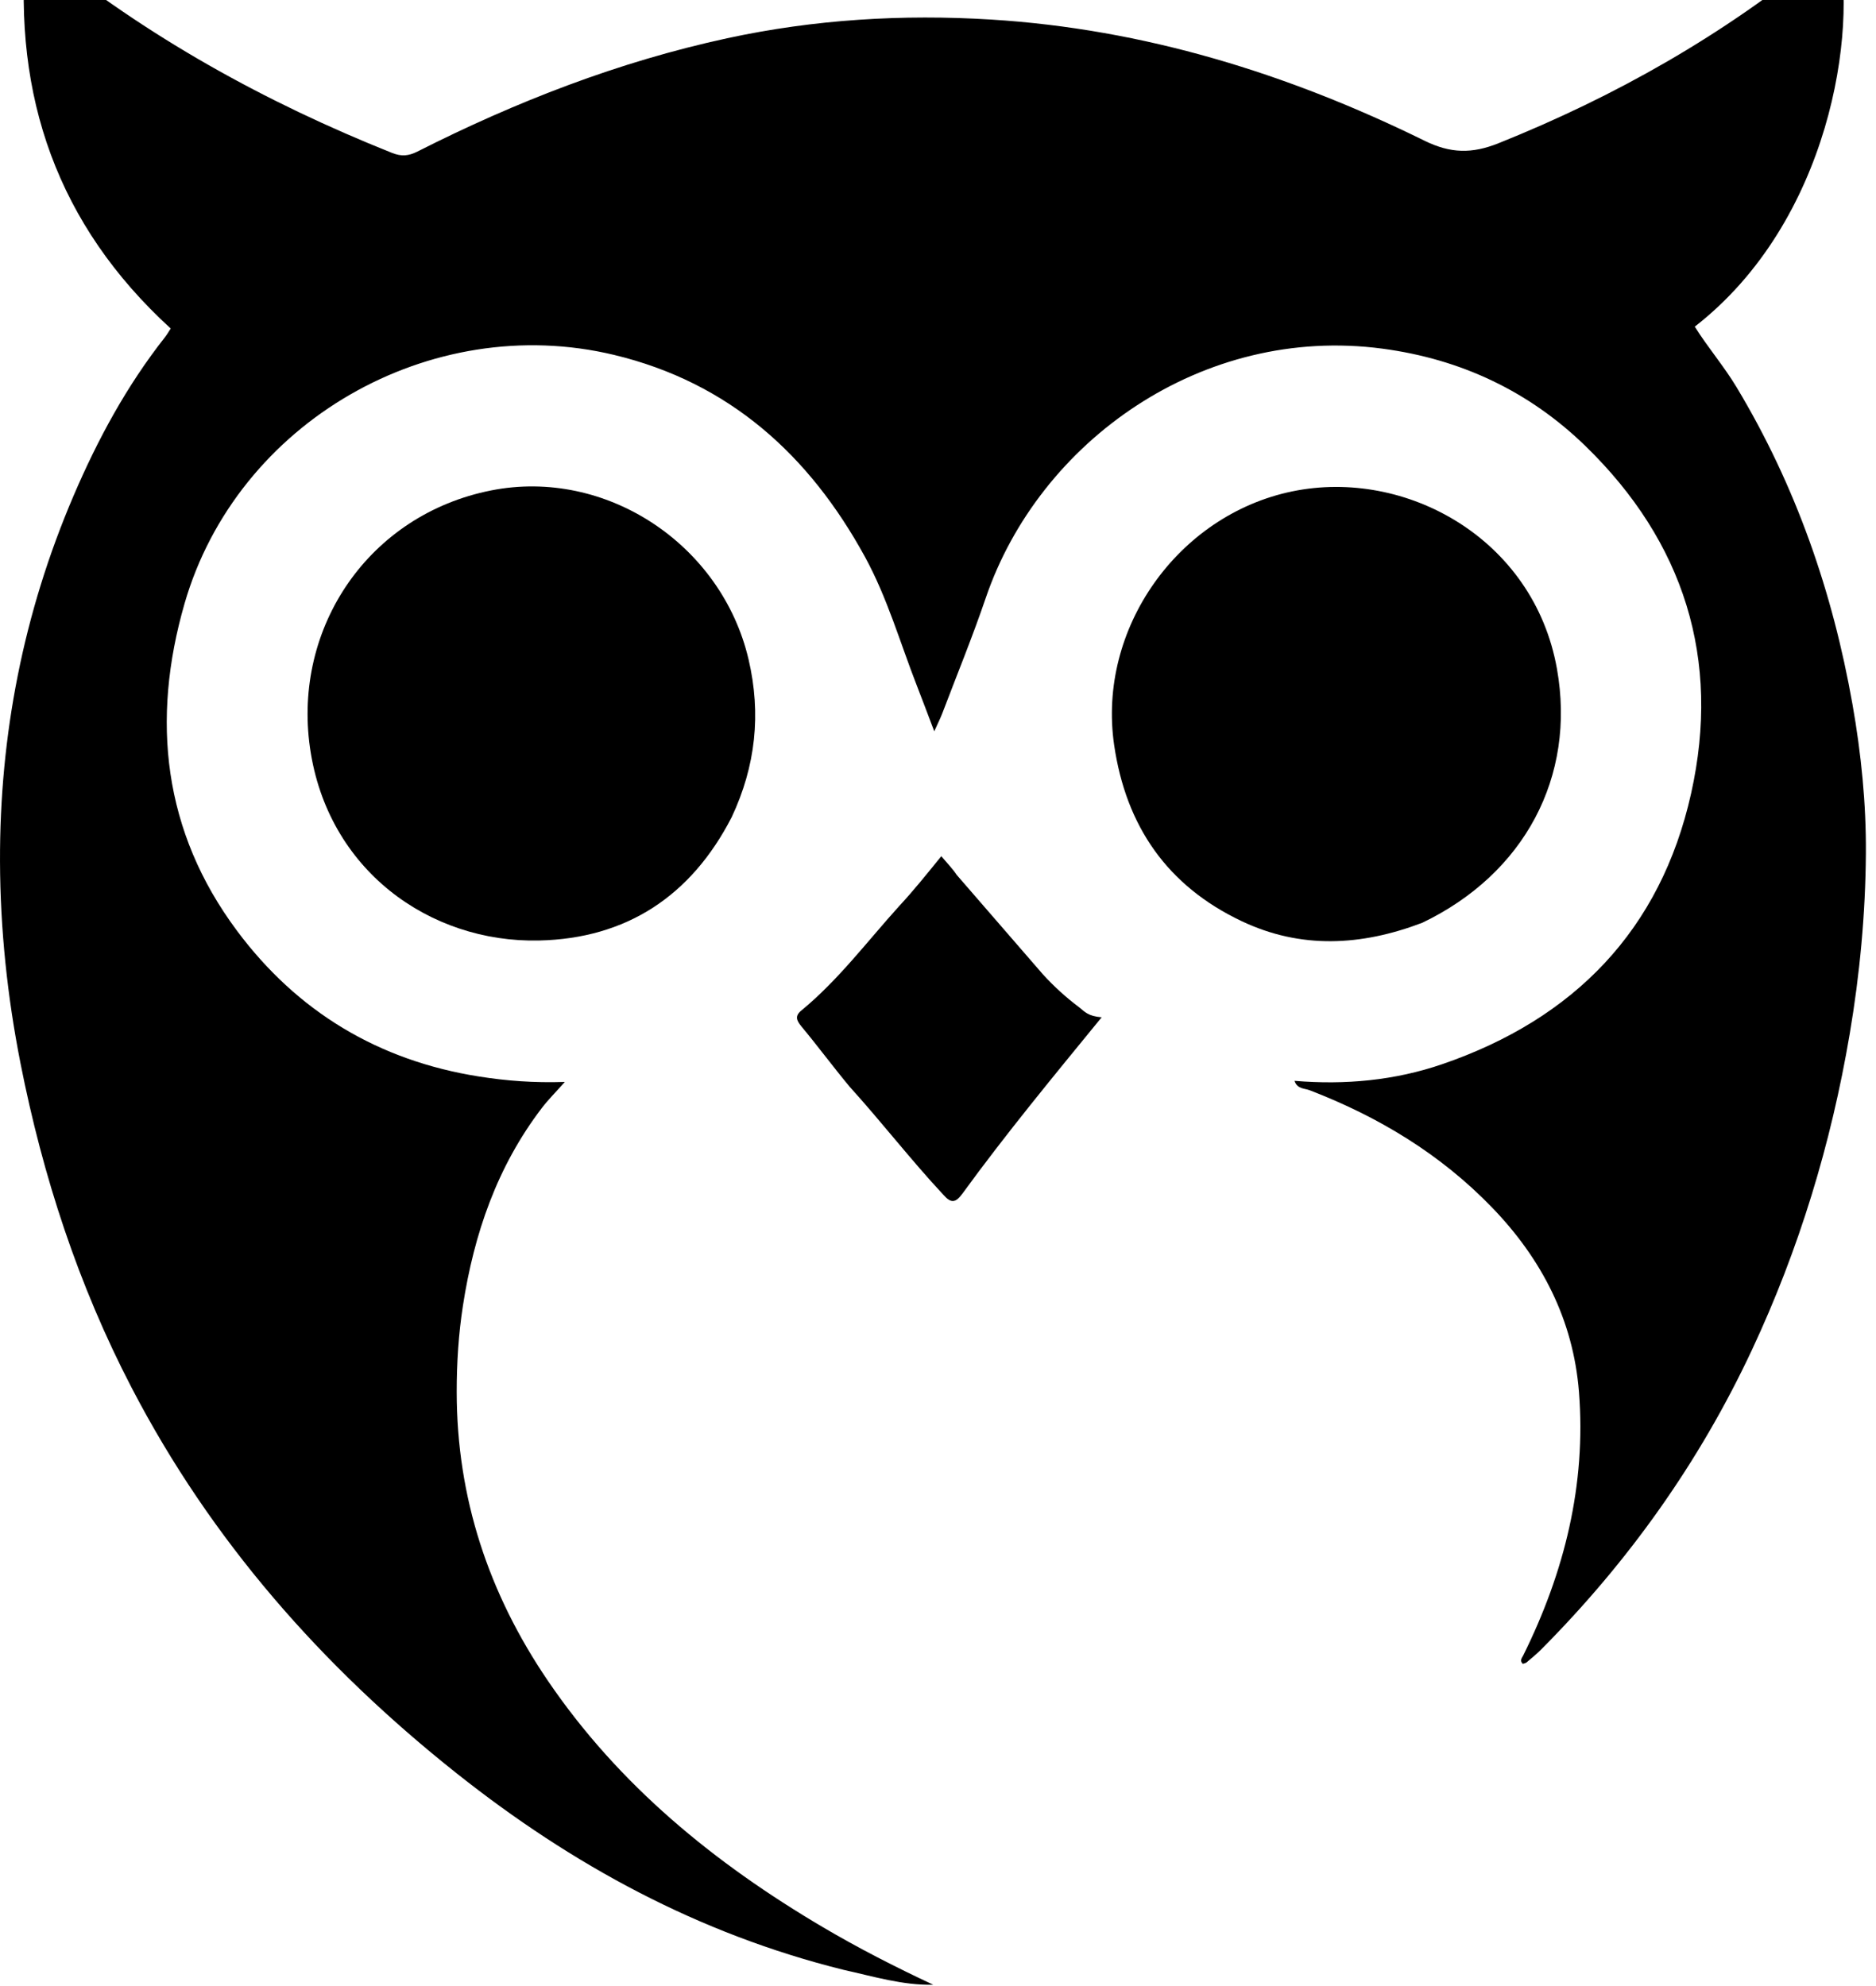
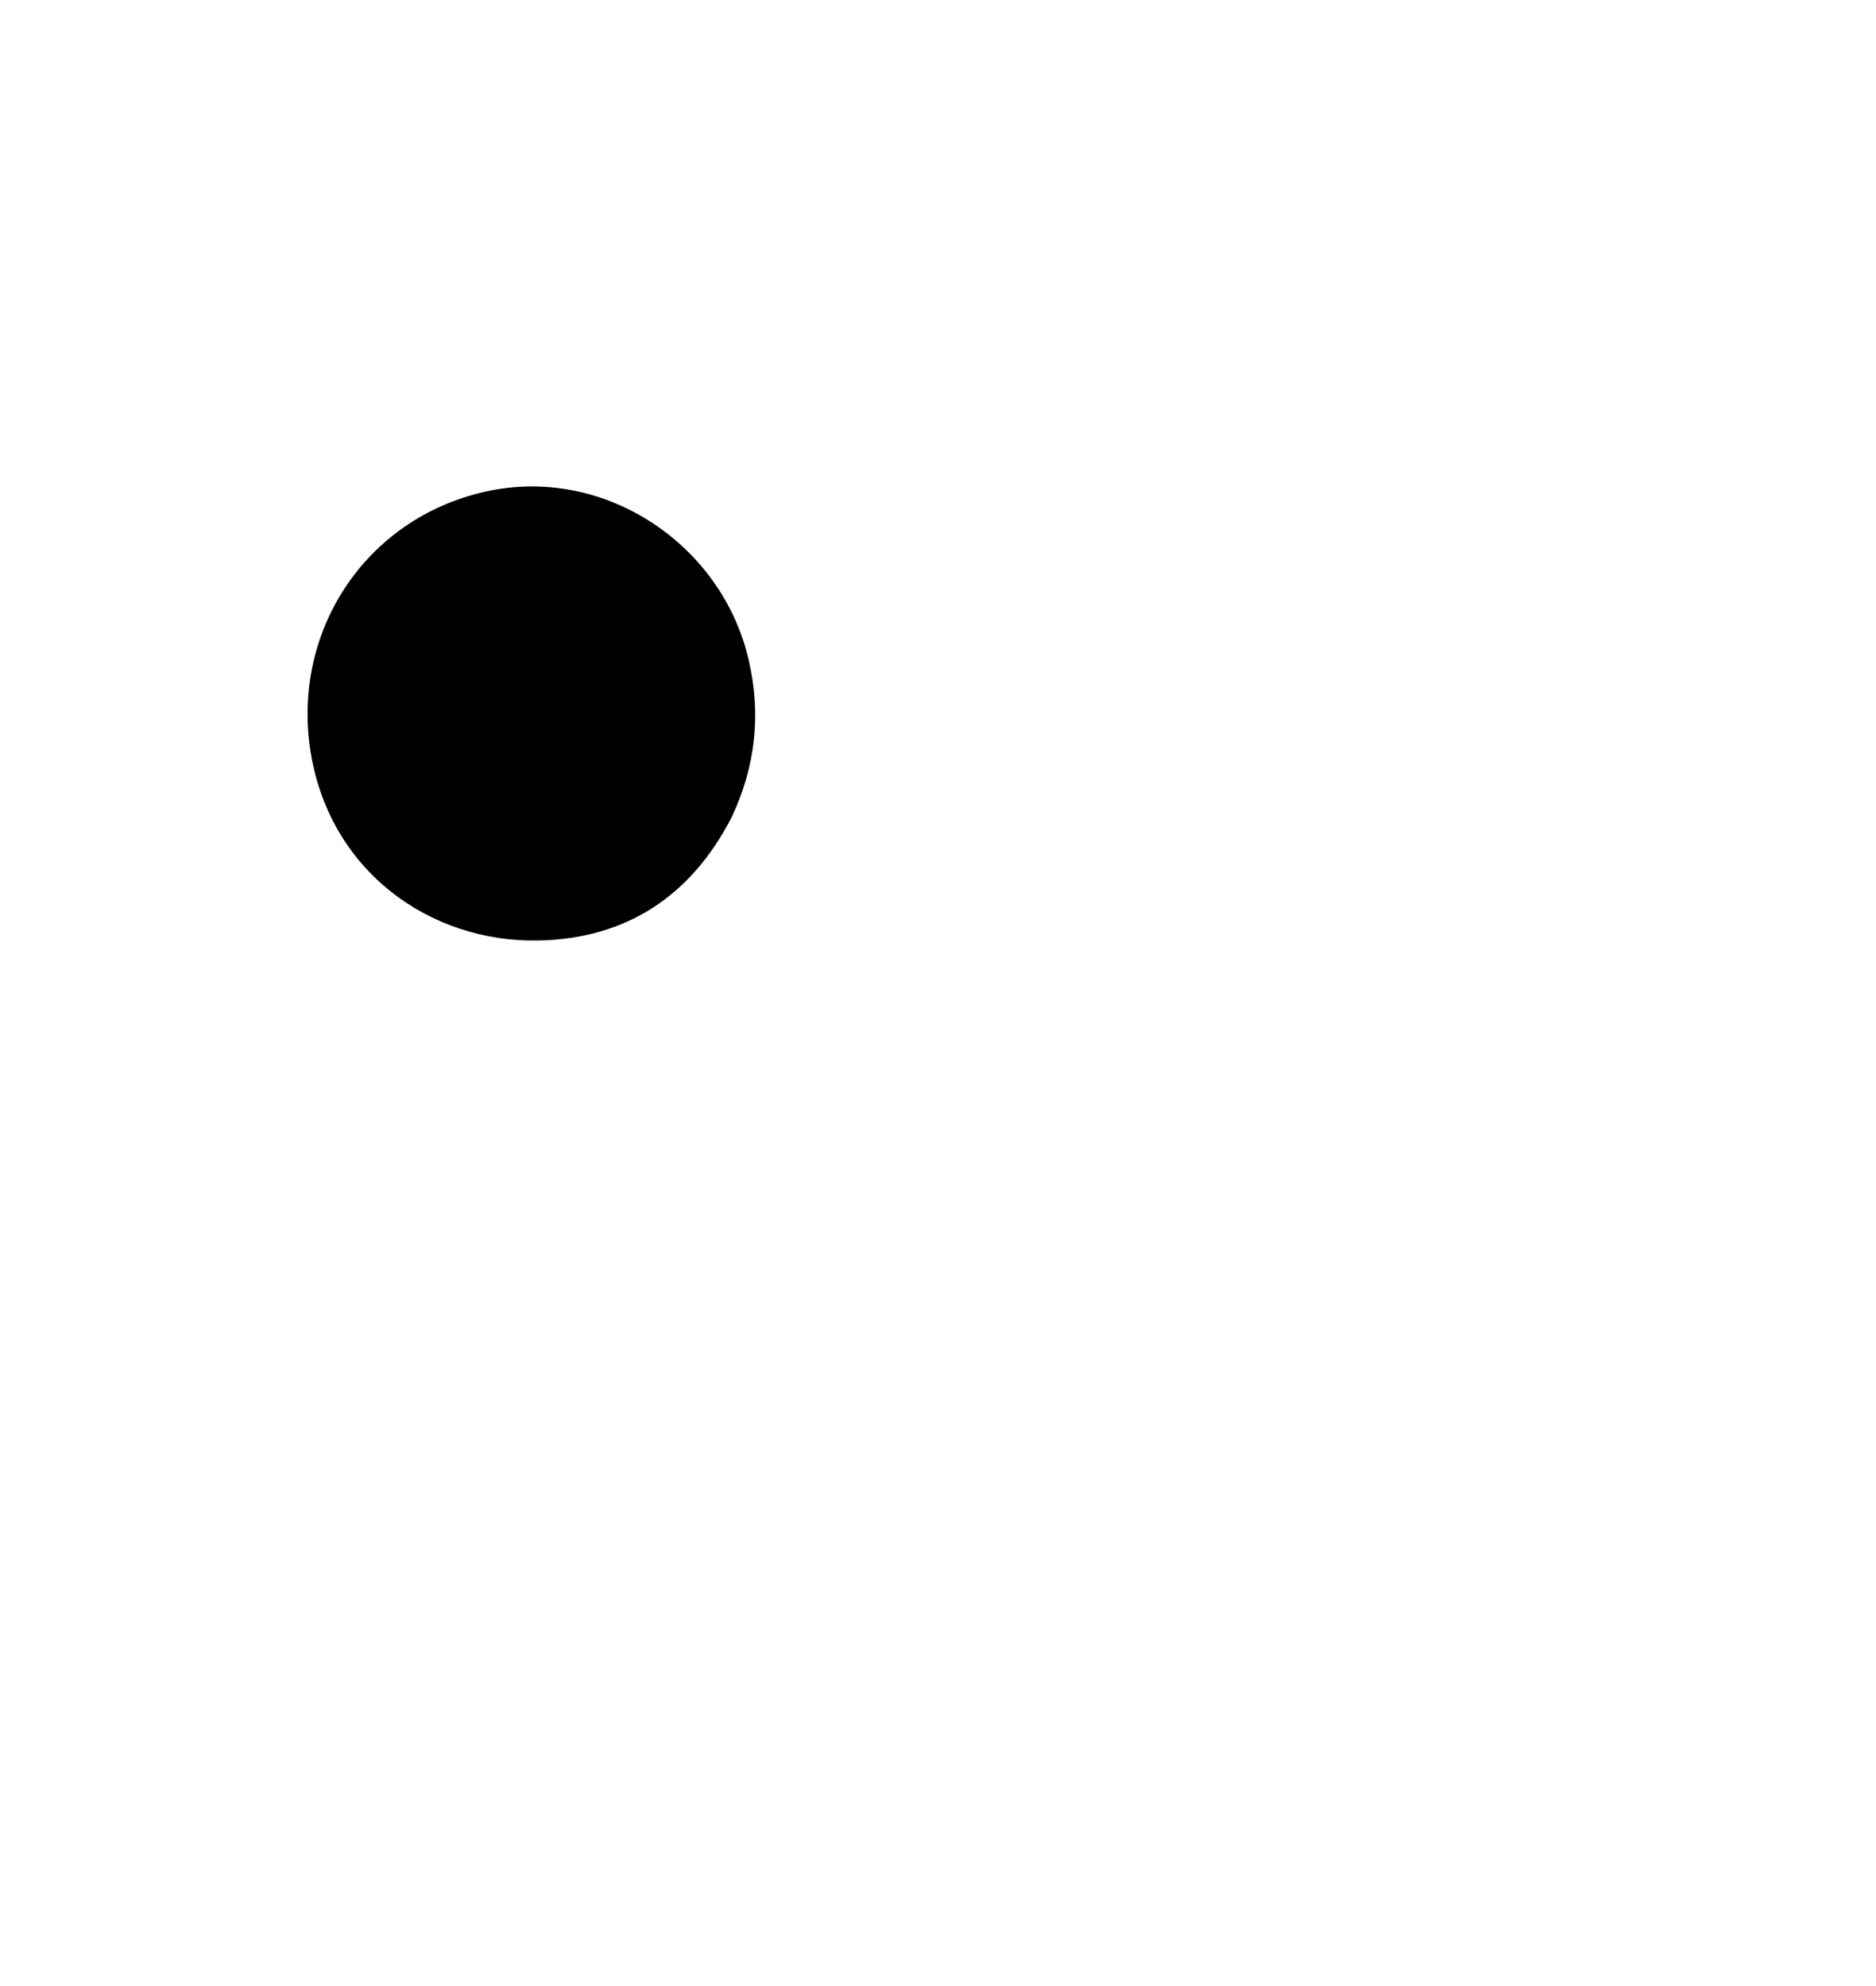
<svg xmlns="http://www.w3.org/2000/svg" width="170" height="180" viewBox="0 0 170 180" fill="none">
-   <path d="M76.434 178.53C63.32 175.271 51.863 169.039 41.414 160.748C29.212 151.066 19.131 139.636 11.923 125.764C7.093 116.468 3.879 106.621 1.856 96.363C0.667 90.331 0.022 84.221 0.001 78.097C-0.04 66.622 2.129 55.535 6.659 44.948C8.852 39.824 11.486 34.958 14.946 30.565C15.14 30.318 15.294 30.04 15.469 29.774C5.192 20.381 1.177 8.724 2.343 -4.867C3.112 -5.11 3.384 -4.731 3.688 -4.485C13.317 3.335 24.029 9.267 35.521 13.857C36.377 14.199 37.03 14.138 37.828 13.735C46.777 9.206 56.061 5.596 65.894 3.467C73.788 1.758 81.793 1.277 89.806 1.772C103.654 2.627 116.695 6.659 129.094 12.757C131.449 13.915 133.391 13.945 135.795 12.981C146.396 8.731 156.198 3.168 165.027 -4.09C165.381 -4.38 165.764 -4.636 166.145 -4.89C166.251 -4.96 166.399 -4.965 166.529 -5C168.376 2.695 165.845 20.066 153.578 29.604C154.755 31.488 156.219 33.185 157.371 35.102C162.724 44.011 166.069 53.631 167.87 63.842C168.66 68.321 169.114 72.837 169.083 77.354C169.044 82.834 168.533 88.297 167.614 93.729C165.928 103.682 163.026 113.231 158.747 122.369C153.988 132.53 147.58 141.528 139.678 149.476C139.259 149.898 138.796 150.278 138.342 150.663C138.249 150.742 138.105 150.759 137.997 150.8C137.686 150.504 137.911 150.279 138.027 150.045C141.763 142.512 143.747 134.57 143.082 126.145C142.568 119.65 139.725 114.115 135.21 109.441C130.536 104.601 124.924 101.215 118.677 98.811C118.211 98.631 117.546 98.71 117.308 97.958C121.909 98.344 126.407 97.922 130.714 96.442C142.628 92.347 150.48 84.307 153.246 71.909C155.964 59.722 152.594 49.101 143.668 40.422C138.582 35.476 132.398 32.546 125.271 31.599C108.95 29.431 94.161 39.998 89.325 54.201C88.129 57.712 86.72 61.151 85.401 64.62C85.226 65.081 85.001 65.524 84.662 66.281C84.072 64.731 83.6 63.462 83.106 62.2C81.572 58.274 80.41 54.18 78.384 50.474C73.343 41.255 66.091 34.668 55.633 32.163C39 28.179 21.475 38.242 16.724 54.701C13.68 65.247 14.772 75.36 21.477 84.359C26.942 91.694 34.298 96.125 43.397 97.565C45.874 97.957 48.361 98.151 51.185 98.059C50.34 99.01 49.67 99.675 49.102 100.419C45.051 105.725 42.956 111.812 41.949 118.342C41.55 120.93 41.385 123.523 41.386 126.138C41.387 135.739 44.282 144.439 49.646 152.328C56.096 161.816 64.756 168.872 74.546 174.652C77.785 176.564 81.127 178.272 84.567 179.881C81.806 179.945 79.192 179.137 76.434 178.53Z" fill="black" />
-   <path d="M128.884 83.633C123.336 85.746 117.863 86.024 112.512 83.485C105.789 80.296 102.038 74.895 100.962 67.525C99.422 56.979 106.743 46.667 117.116 44.532C127.387 42.417 138.982 48.81 141.087 60.608C142.836 70.411 138.12 79.204 128.884 83.633Z" fill="black" />
  <path d="M66.299 74.072C62.609 81.246 56.728 85.062 48.855 85.24C38.901 85.466 29.664 78.822 28.091 67.776C26.533 56.843 33.424 46.647 44.504 44.449C54.906 42.385 65.4 49.328 67.839 59.785C68.981 64.682 68.488 69.422 66.299 74.072Z" fill="black" />
-   <path d="M99.831 92.2C95.5 97.5 91.2 102.7 87.2 108.2C86.6 109 86.2 109.1 85.5 108.3C82.6 105.2 79.9 101.7 77 98.5C75.5 96.7 74.1 94.8 72.6 93C72.2 92.5 72 92.1 72.6 91.6C76 88.8 78.6 85.3 81.5 82.1C82.8 80.7 84 79.2 85.3 77.6C85.8 78.2 86.3 78.7 86.7 79.3C89.3 82.3 91.9 85.3 94.5 88.3C95.5 89.4 96.6 90.4 97.8 91.3C98.3 91.7 98.6 92.1 99.831 92.2Z" fill="black" />
</svg>